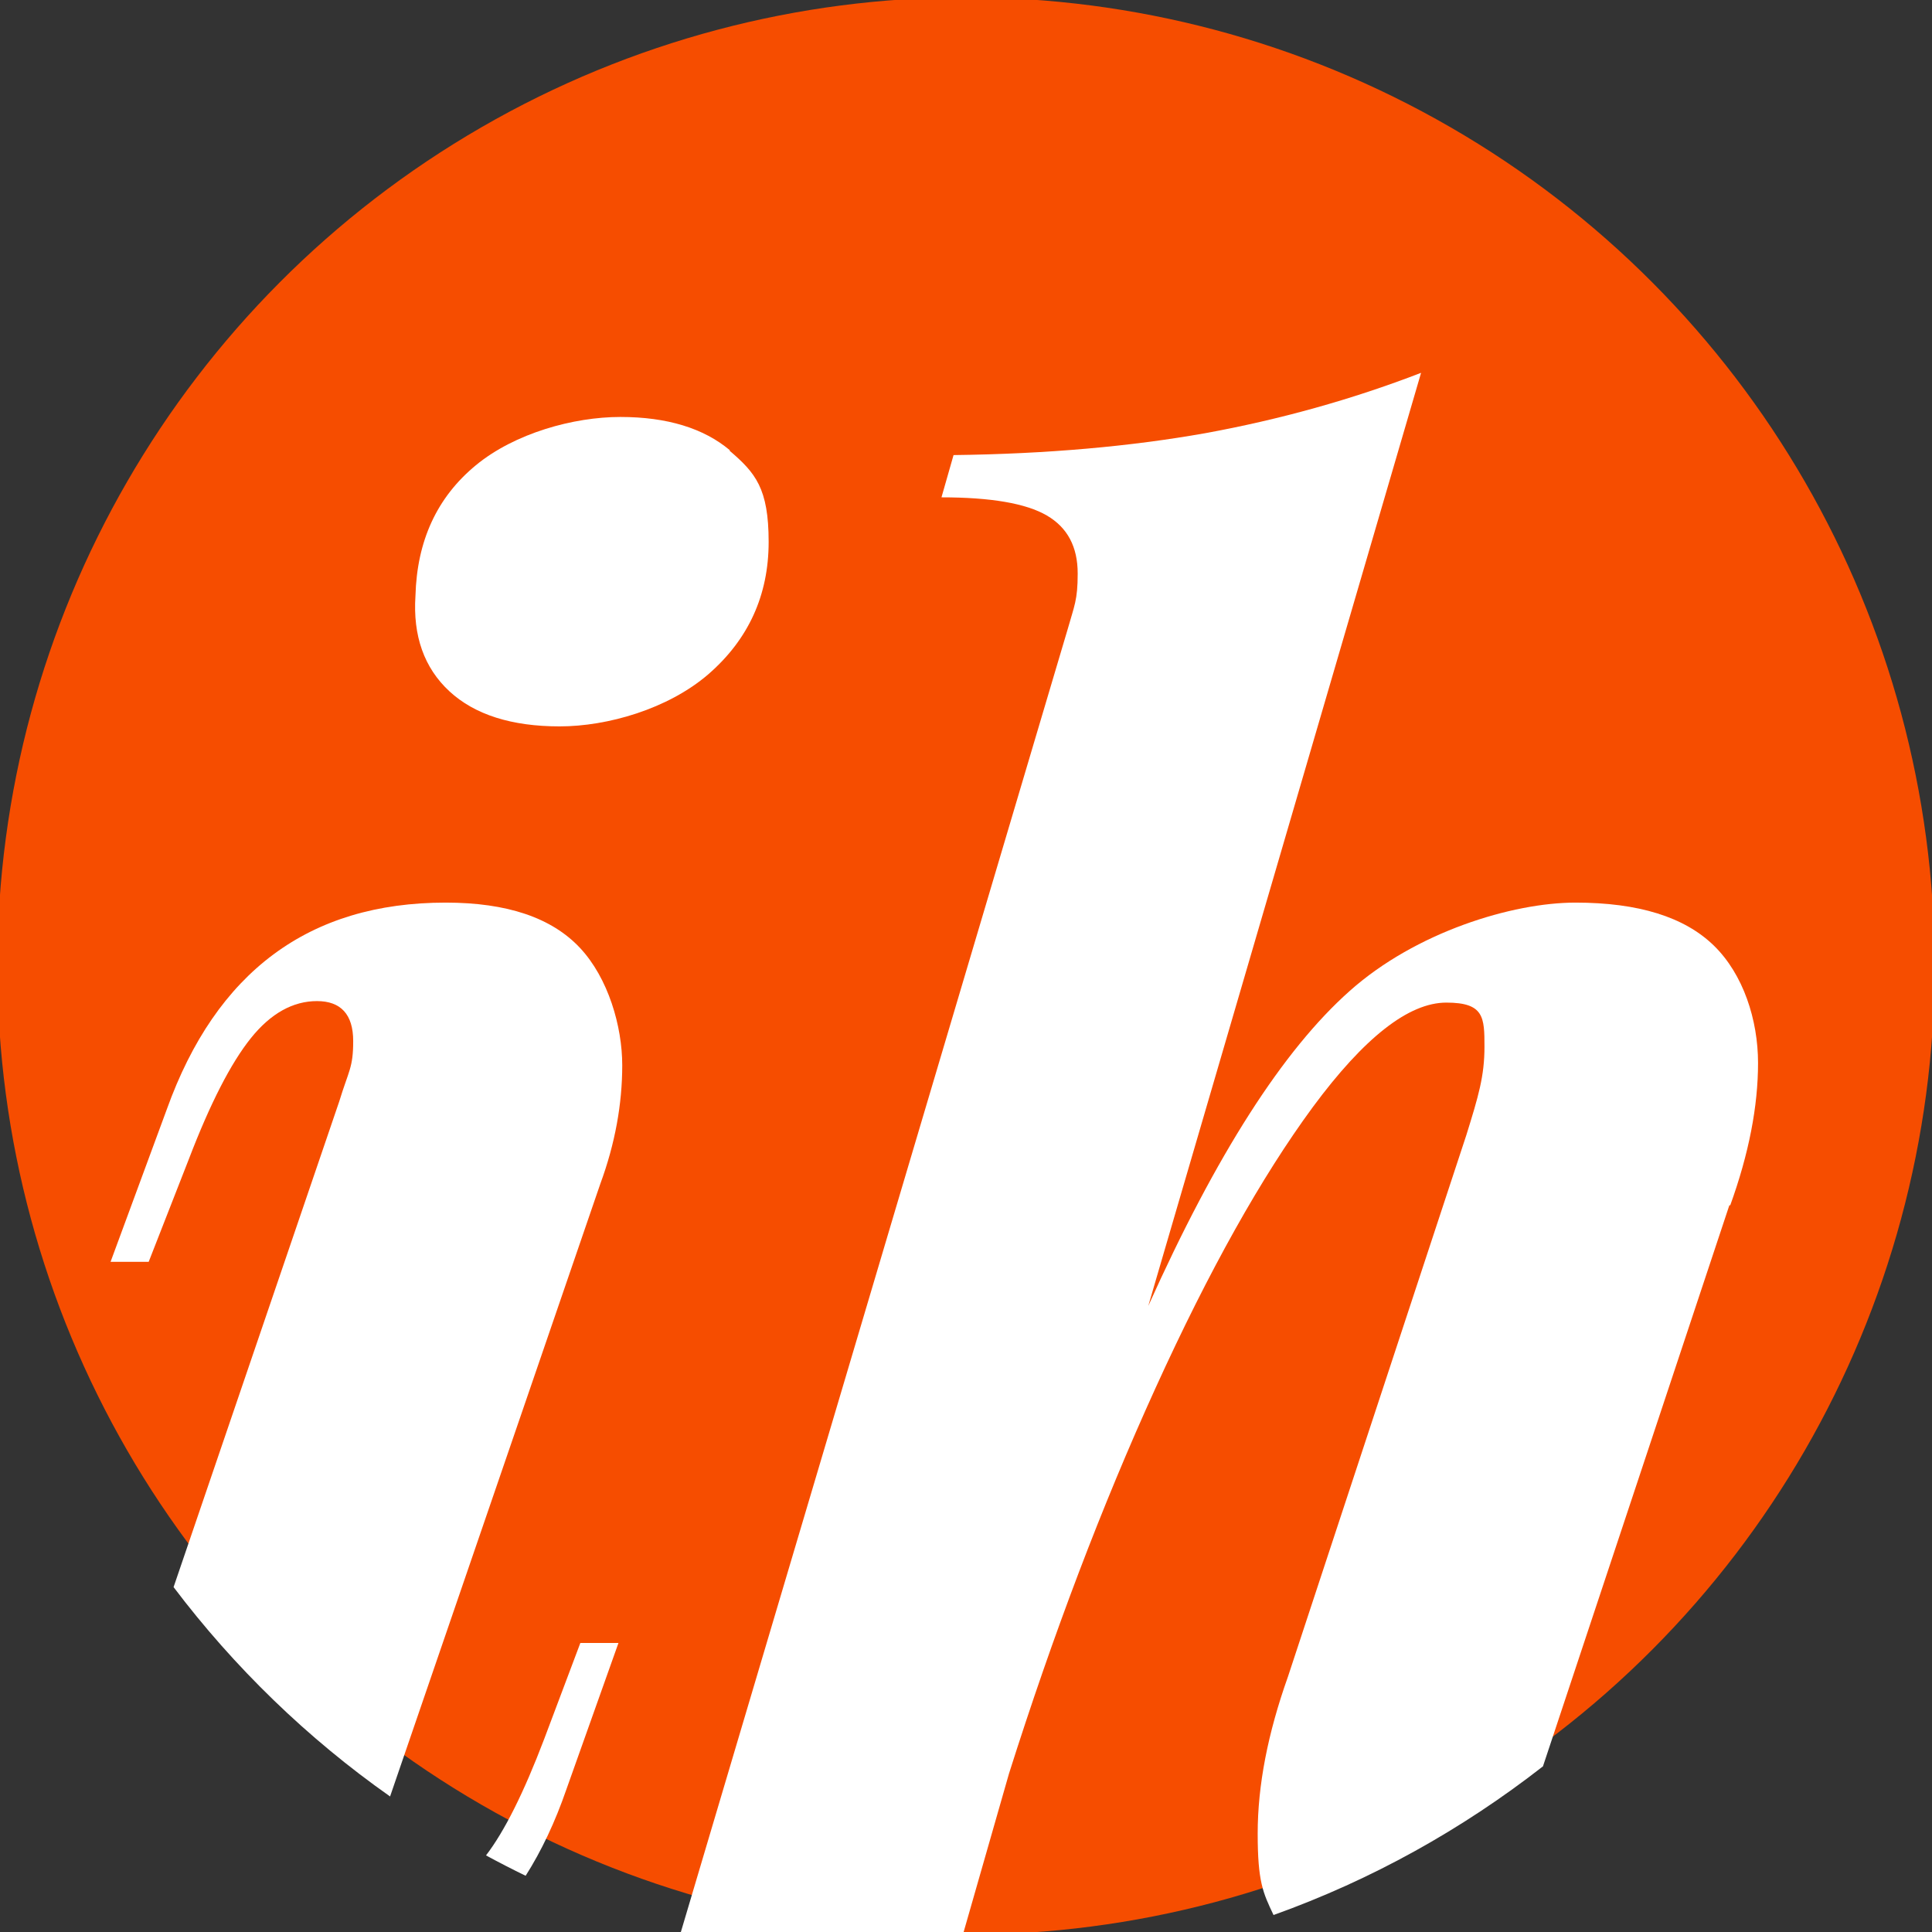
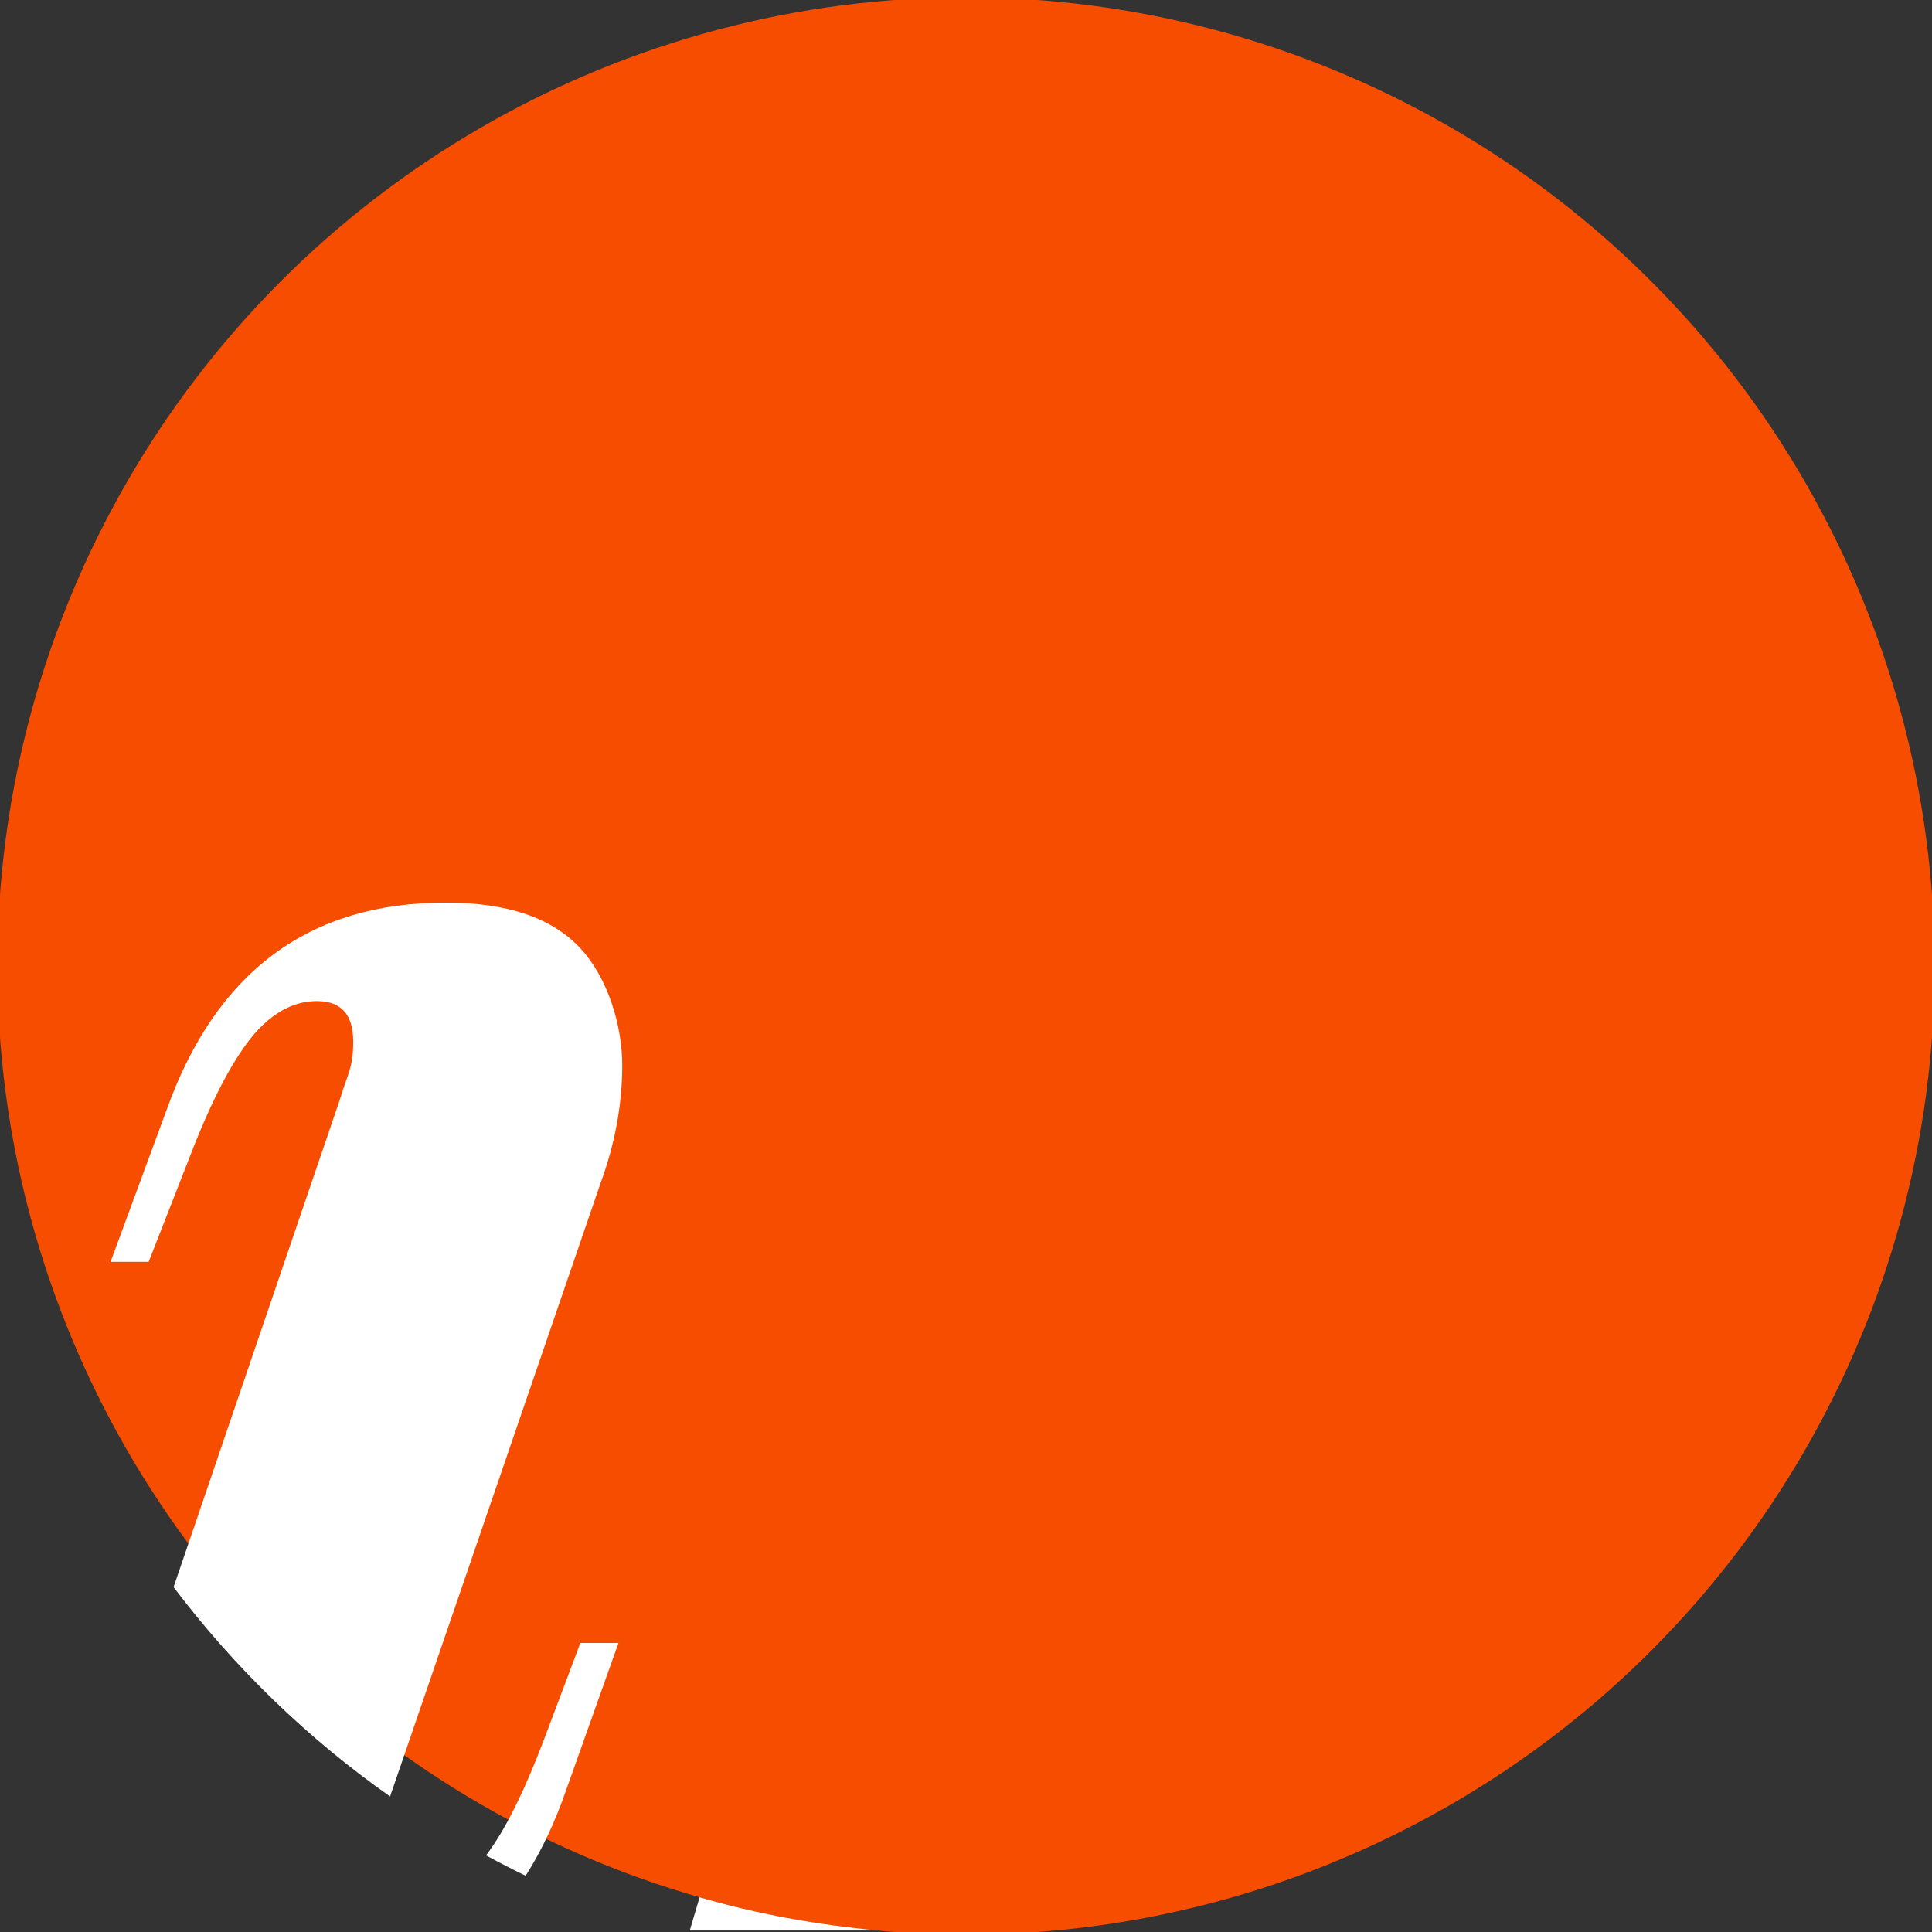
<svg xmlns="http://www.w3.org/2000/svg" id="Layer_1" version="1.1" viewBox="0 0 512 512">
  <rect x="0" y="0" width="512" height="512" fill="#333333" stroke="none" />
  <defs>
    <style>
      .st0 {
        fill: #fff;
      }

      .st1 {
        fill: #f64d00;
      }
    </style>
  </defs>
  <circle class="st1" cx="256" cy="256" r="256.7" />
  <g>
    <path class="st0" d="M163.9,435.4h-10.1l-9.6,25.5c-5.4,14.2-10.5,24.4-15.4,30.8,3.5,1.9,7,3.7,10.5,5.4,4.2-6.6,7.8-14.2,10.8-22.9l13.8-38.8Z" />
    <path class="st0" d="M103.4,476l55.7-162.3c3.9-10.6,5.8-21.1,5.8-31.4s-3.7-23.1-11.2-31.1-19.3-12-35.6-12c-36.2,0-60.8,18.3-73.9,54.8l-14.9,40.4h10.1l10.6-27.1c5.7-14.9,11.2-25.6,16.5-32.2s11.2-9.8,17.5-9.8,9.6,3.5,9.6,10.6-1.2,7.8-3.7,16l-43.9,128.7c16.1,21.3,35.5,40.1,57.4,55.5h0Z" />
-     <path class="st0" d="M193.4,119.3c-6.9-5.8-16.6-8.8-29-8.8s-28,4.3-38.3,12.8-15.6,20-16,34.6c-.7,10.6,2.3,19.1,9,25.3s16.5,9.3,29.2,9.3,28.7-4.6,39.4-13.8c10.6-9.2,16-20.9,16-35.1s-3.5-18.3-10.4-24.2h.1Z" />
    <path class="st0" d="M182.7,511.6h50c-16.3-1.5-32.1-4.4-47.3-8.8l-2.6,8.8h0Z" />
-     <path class="st0" d="M458.5,319.5c5-13.8,7.4-26.4,7.4-37.8s-3.9-23.5-11.7-31.1c-7.8-7.6-20-11.4-36.7-11.4s-42.3,7.8-59.8,23.4c-17.6,15.6-35.4,43.4-53.4,83.5l72.3-247.3c-18.4,7.1-37.5,12.4-57.2,16-19.7,3.5-41.9,5.5-66.7,5.8l-3.2,11.2c13.1,0,22.4,1.6,27.9,4.8,5.5,3.2,8.2,8.3,8.2,15.4s-.9,8.5-2.7,14.9l-102.7,345.9c15.2,4.4,31.1,7.3,47.3,8.8h25l1.6-5.8v.5c0-.7.2-1.2.5-1.6l12.8-44.7c11.7-36.9,24.6-70.9,38.8-102.1,14.2-31.2,28.1-56,41.7-74.5,13.6-18.4,25.4-27.7,35.4-27.7s10.1,3.9,10.1,11.7-1.6,13.1-4.8,23.4l-47.3,143.6c-5.3,14.9-8,28.7-8,41.5s1.4,15.7,4.2,21.6c26-9.3,50-22.7,71.4-39.4l49.4-148.7h.2Z" />
  </g>
</svg>